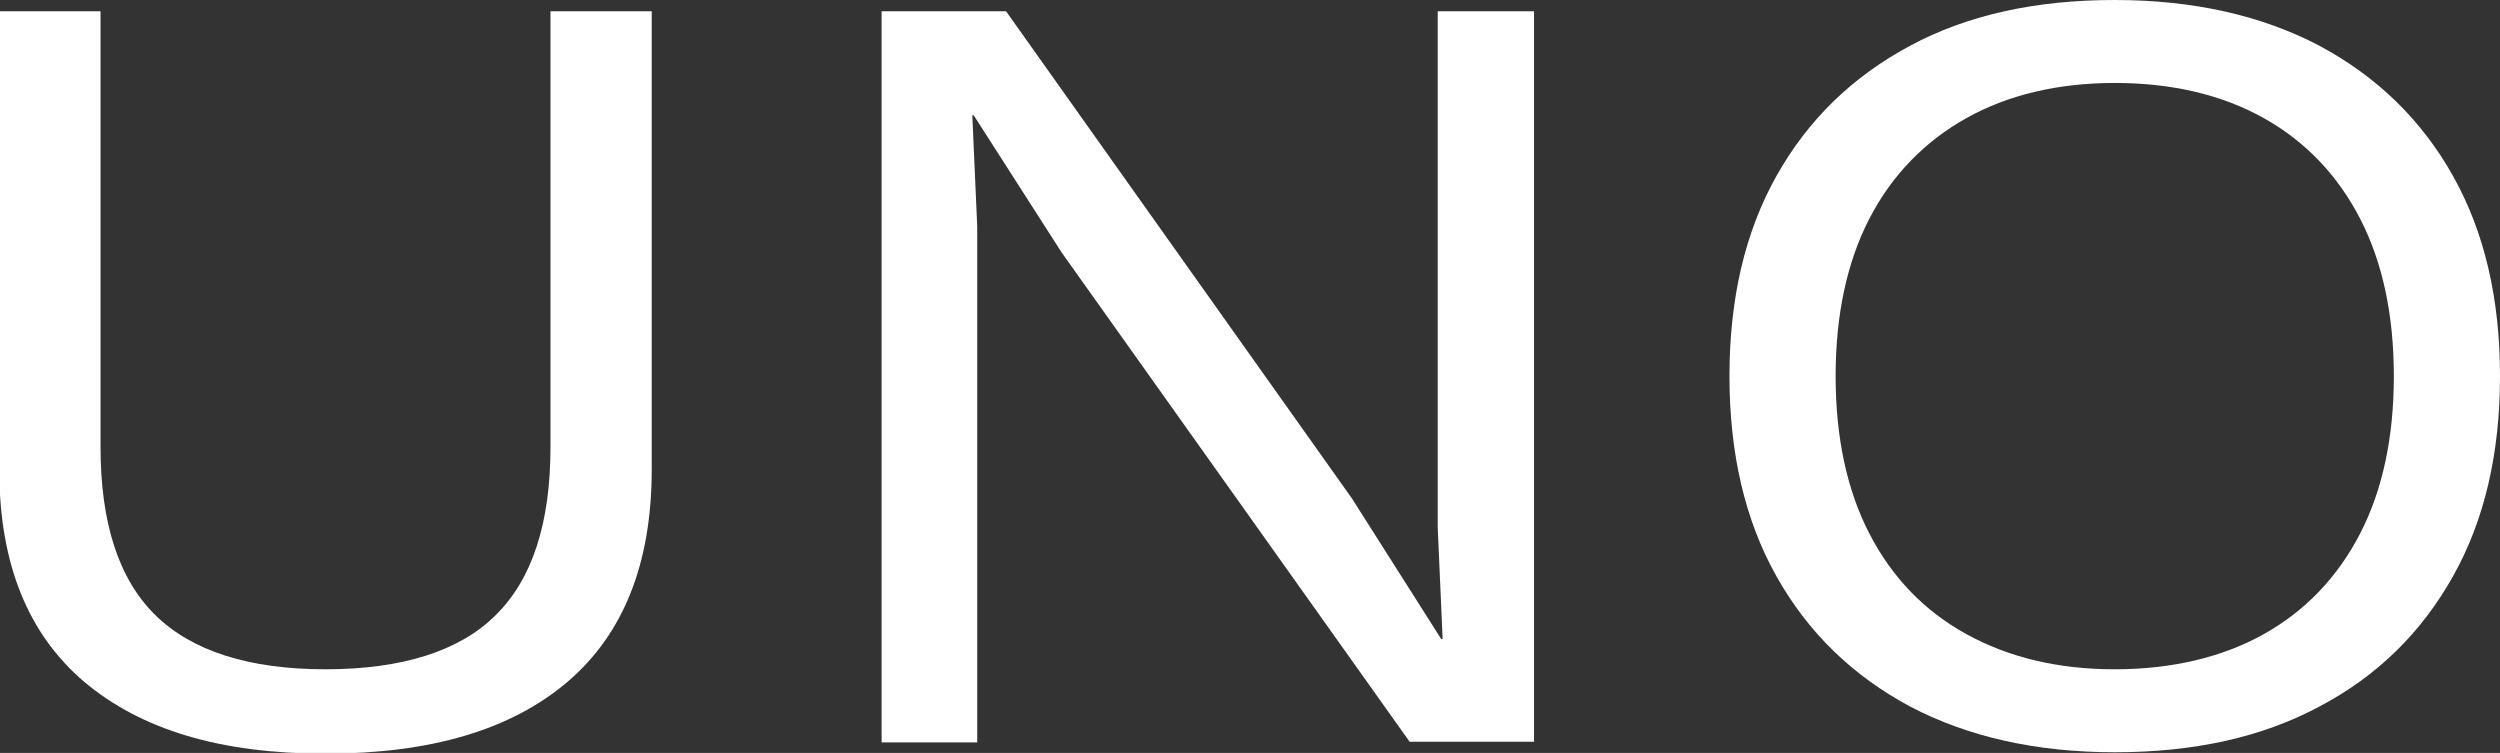
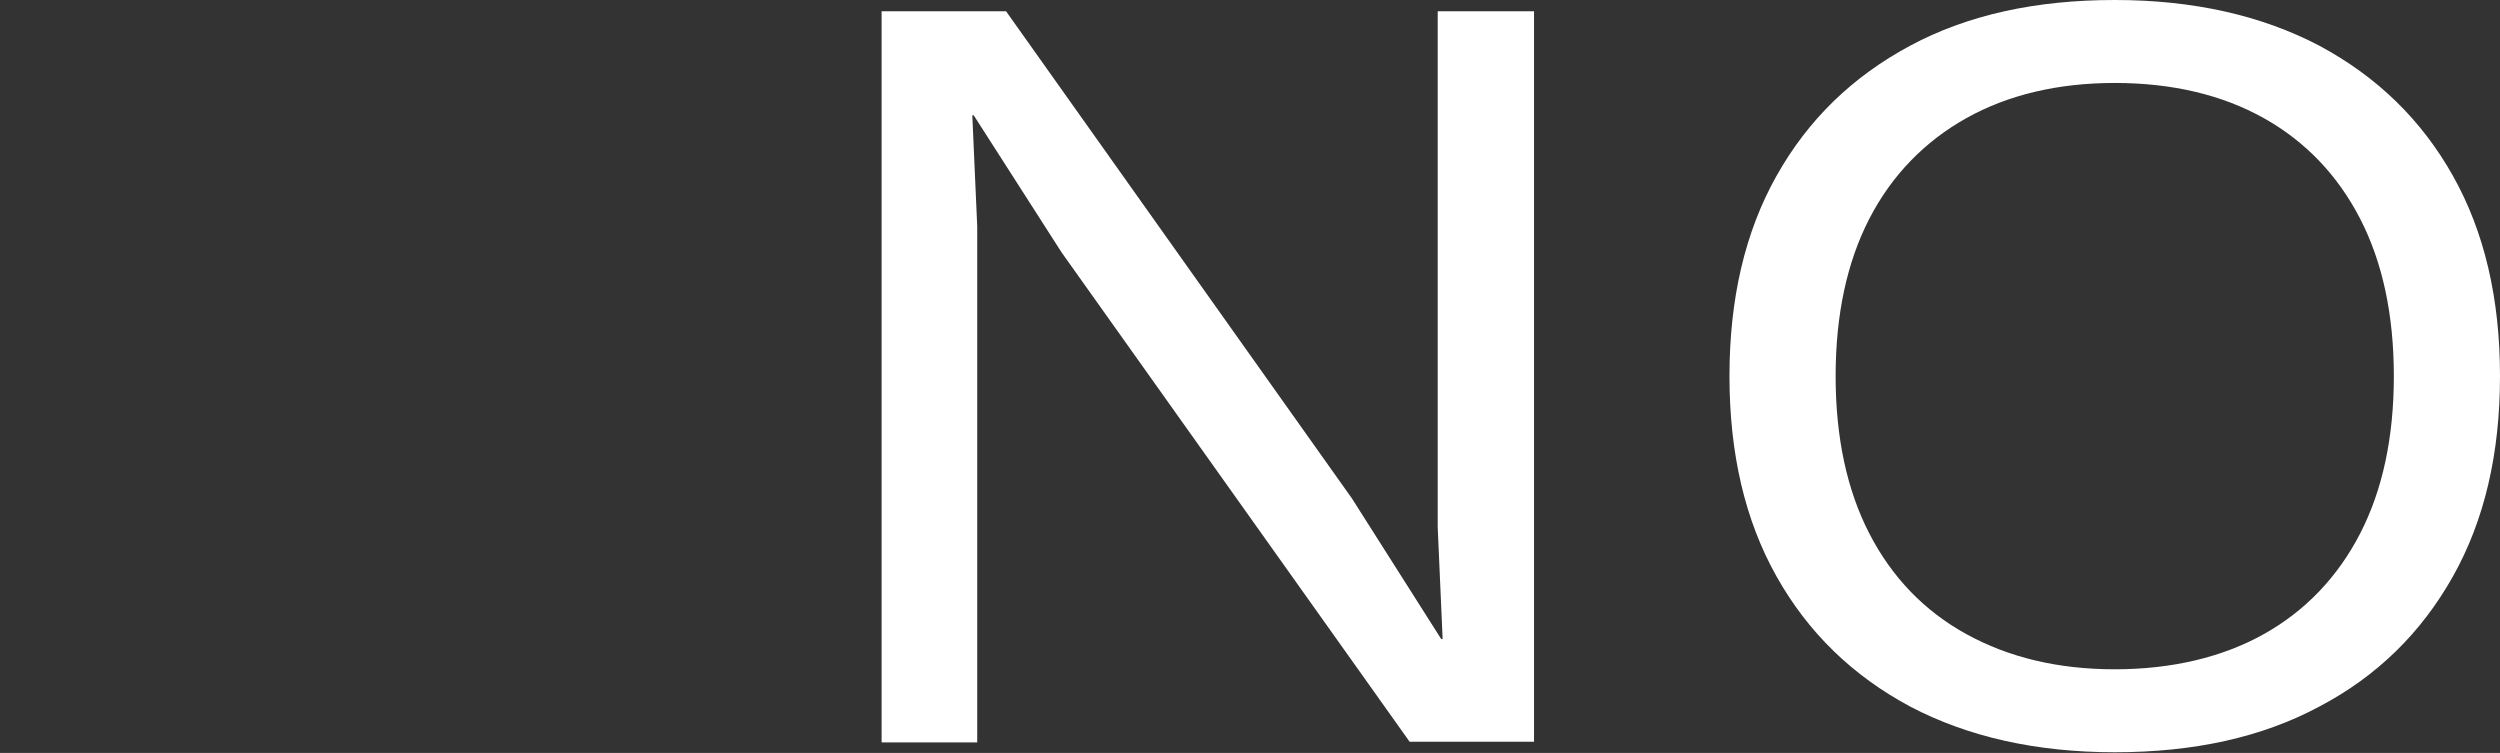
<svg xmlns="http://www.w3.org/2000/svg" height="10.71" viewBox="0 0 35.56 10.71" width="35.56">
  <rect x="0" y="0" width="35.56" height="10.71" fill="#333333" stroke="none" />
  <g fill="#fff">
-     <path d="m9.27.16v6.52c0 1.33-.4 2.34-1.2 3.02s-1.94 1.02-3.44 1.02-2.62-.34-3.43-1.02c-.8-.68-1.21-1.68-1.21-3.02v-6.52h1.44v6.2c0 1.08.26 1.88.78 2.39s1.33.77 2.42.77 1.91-.26 2.42-.77c.52-.51.78-1.31.78-2.39v-6.2h1.43z" />
    <path d="m21.82.16v10.39h-1.77l-4.95-6.96-1.25-1.95h-.02l.07 1.58v7.34h-1.36v-10.4h1.77l4.92 6.93 1.27 2h.02l-.07-1.59v-7.34h1.36z" />
    <path d="m30.08 0c1.12 0 2.09.22 2.91.65.82.44 1.45 1.05 1.9 1.85s.67 1.75.67 2.85-.22 2.05-.67 2.85-1.08 1.42-1.9 1.85c-.82.44-1.79.65-2.91.65s-2.09-.22-2.91-.65c-.82-.44-1.45-1.05-1.9-1.85s-.67-1.75-.67-2.85.22-2.05.67-2.85 1.08-1.41 1.9-1.85c.82-.44 1.79-.65 2.91-.65zm0 1.18c-.81 0-1.52.17-2.11.5s-1.06.81-1.38 1.43-.48 1.37-.48 2.24.16 1.62.48 2.24.78 1.1 1.38 1.43 1.3.5 2.11.5 1.53-.17 2.12-.5 1.05-.81 1.37-1.43.48-1.37.48-2.24-.16-1.62-.48-2.24-.78-1.1-1.37-1.43-1.3-.5-2.12-.5z" />
  </g>
</svg>